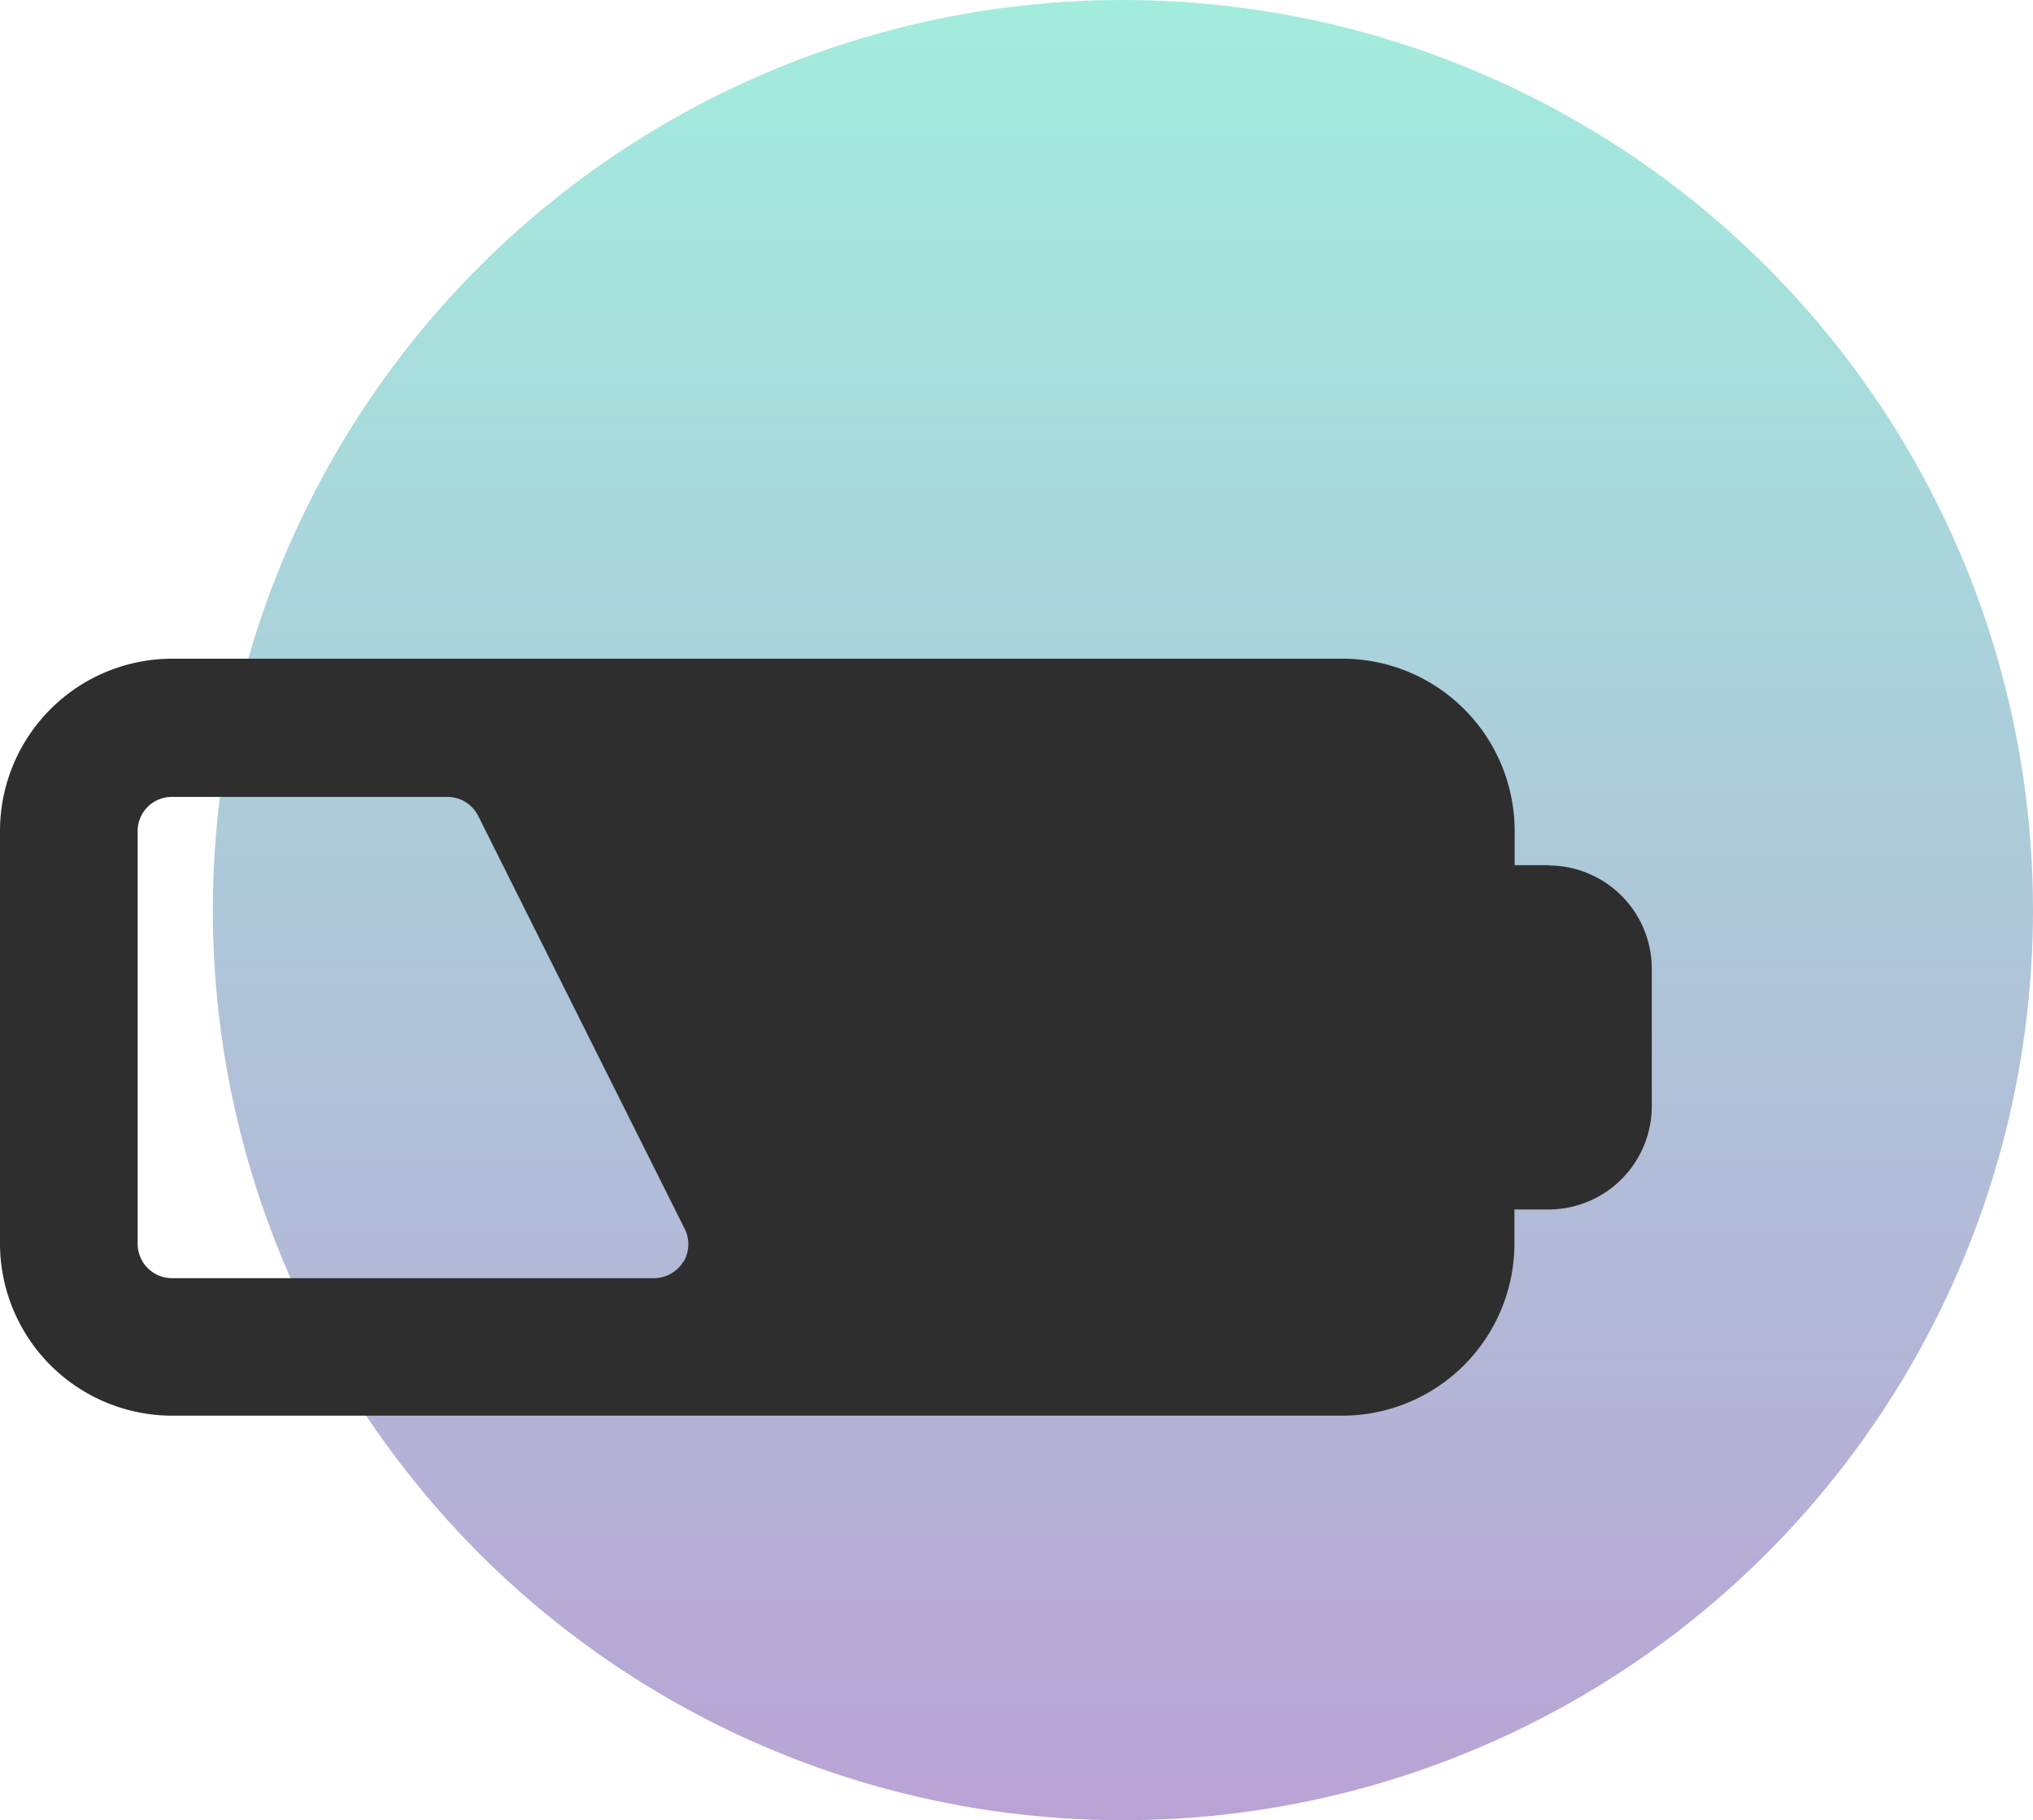
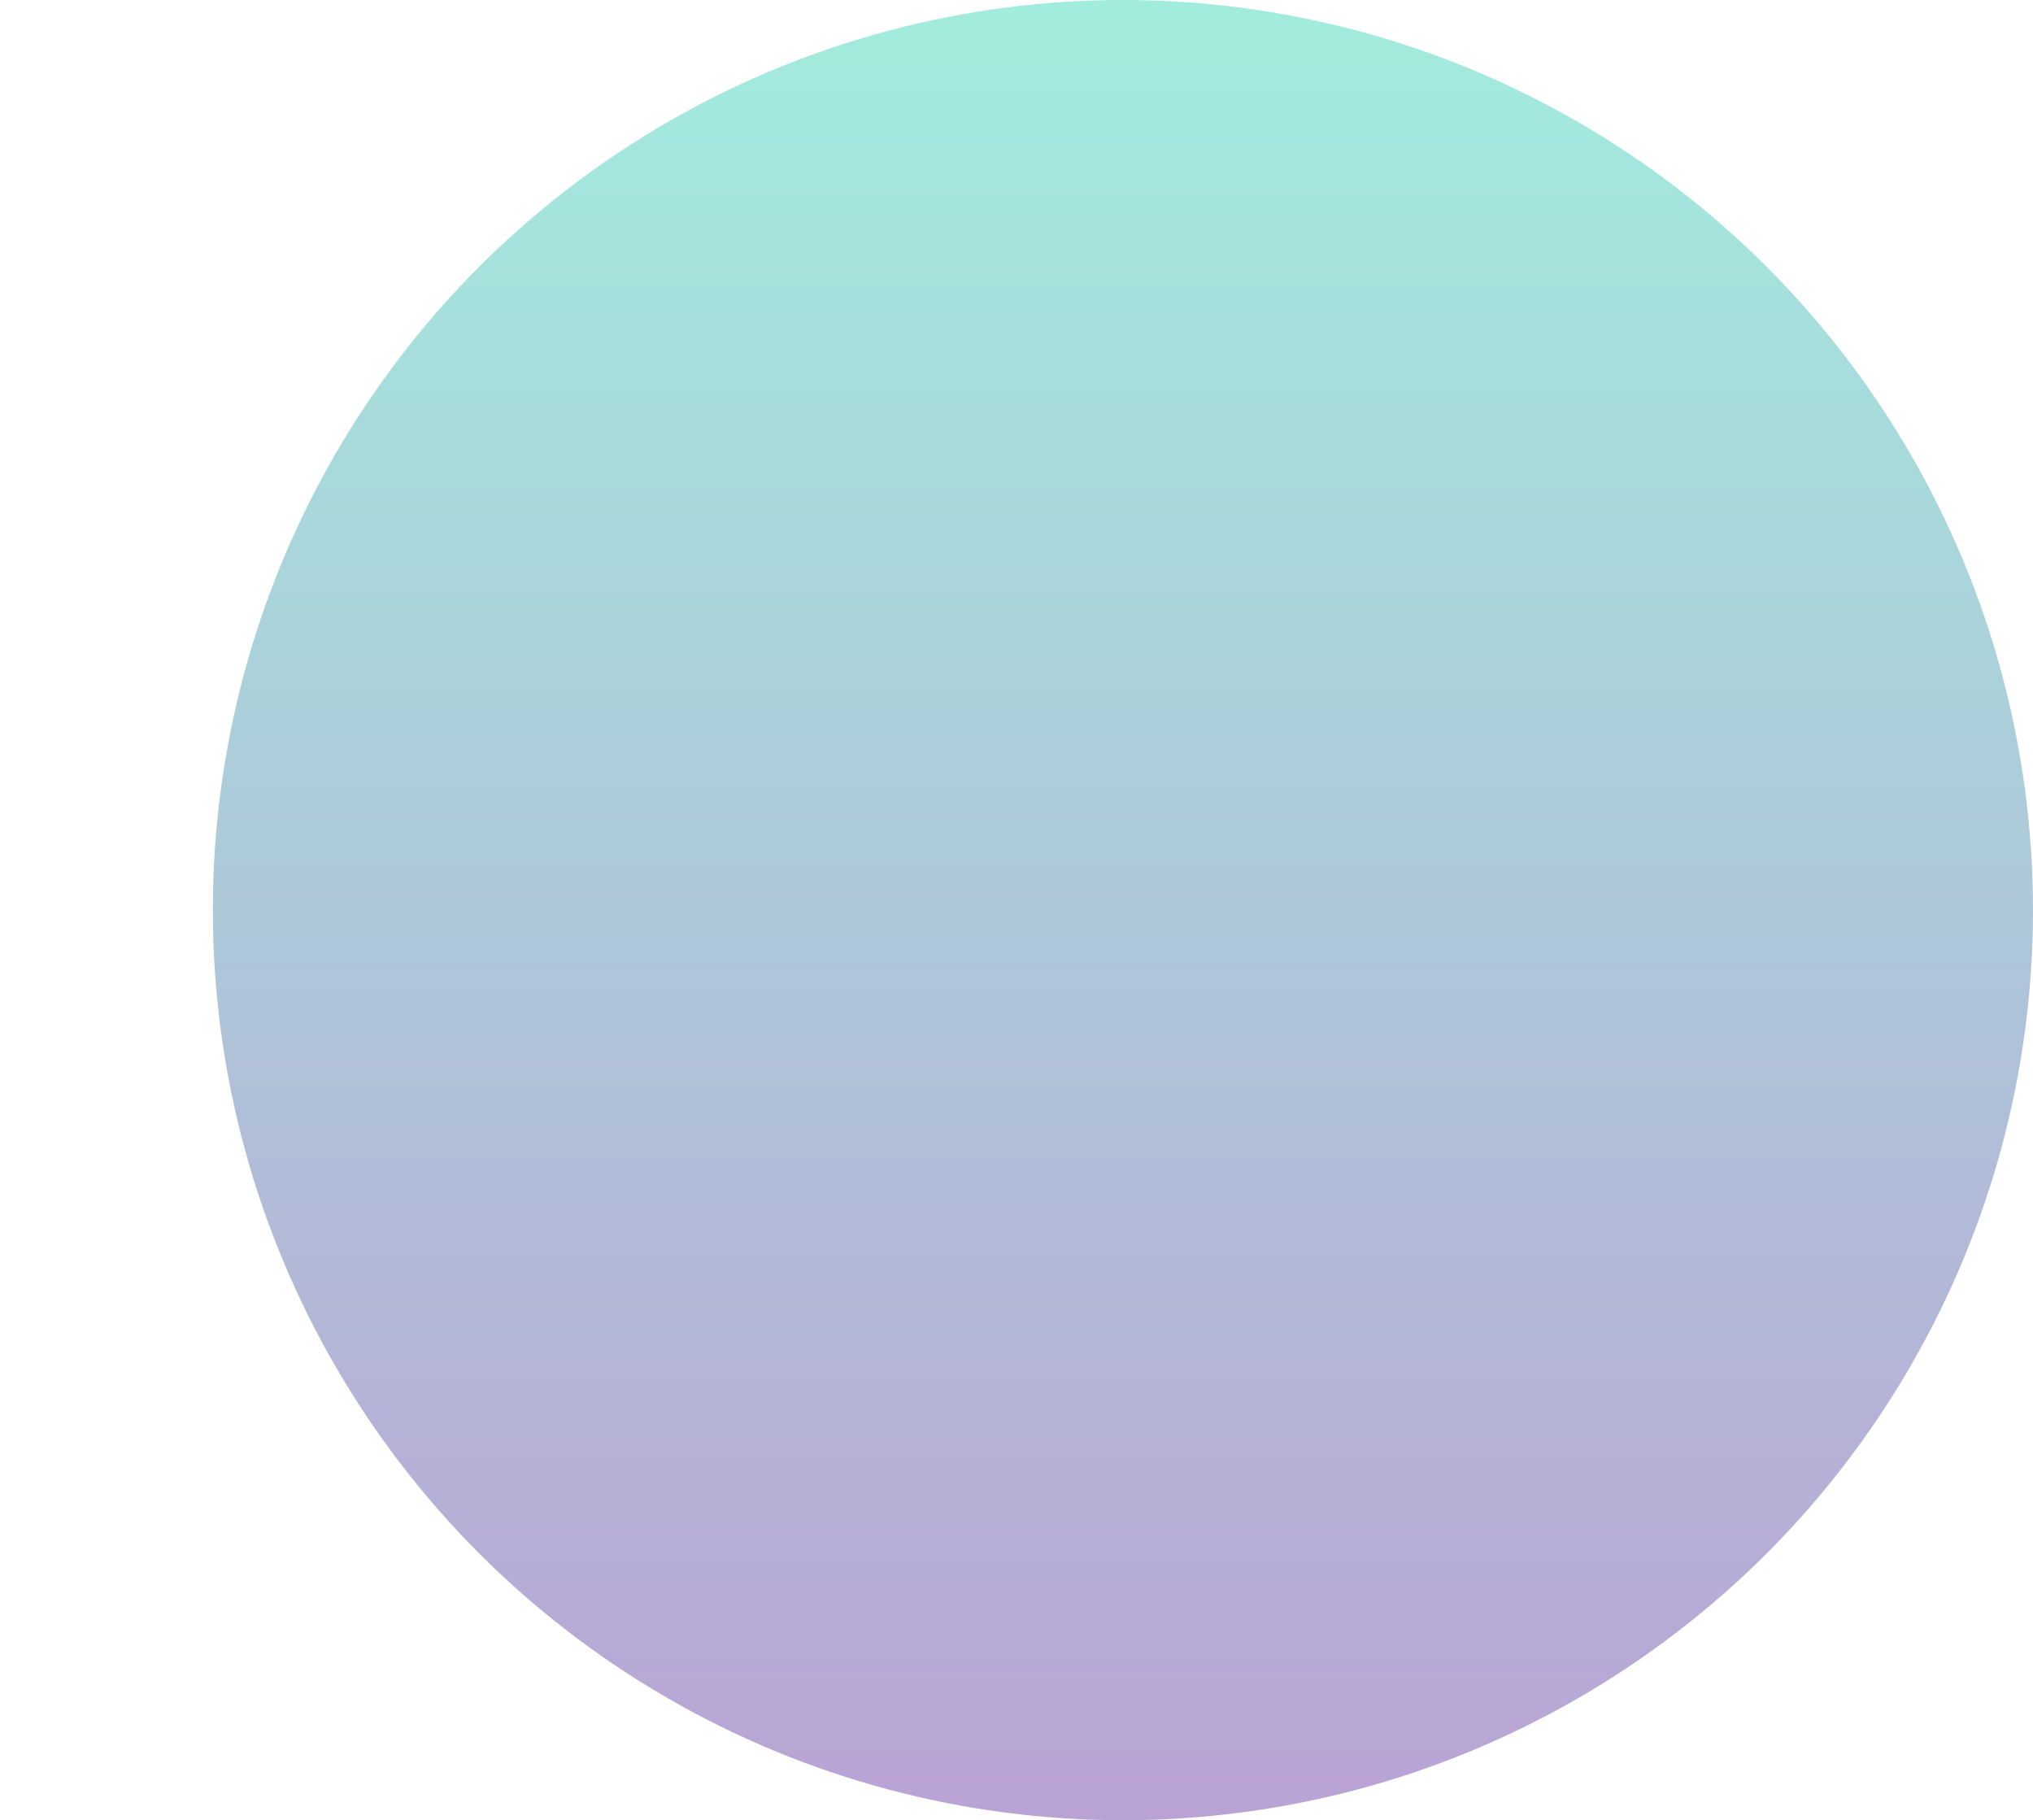
<svg xmlns="http://www.w3.org/2000/svg" id="Batteries" width="35.742" height="32" viewBox="0 0 35.742 32">
  <defs>
    <linearGradient id="linear-gradient" x1="0.5" x2="0.5" y2="1" gradientUnits="objectBoundingBox">
      <stop offset="0" stop-color="#46dbbd" />
      <stop offset="1" stop-color="#7547ab" />
    </linearGradient>
  </defs>
  <ellipse id="Ellipse_27" data-name="Ellipse 27" cx="16" cy="16" rx="16" ry="16" transform="translate(3.742)" opacity="0.5" fill="url(#linear-gradient)" />
  <g id="battery" transform="translate(0 11.58)">
    <g id="Group_798" data-name="Group 798">
-       <path id="Path_1397" data-name="Path 1397" d="M27.229,142.3h-.6v-.6A3.029,3.029,0,0,0,23.6,138.67H3.025A3.03,3.03,0,0,0,0,141.692v7.261a3.029,3.029,0,0,0,3.025,3.025H23.6a3.028,3.028,0,0,0,3.025-3.025v-.6h.6a1.817,1.817,0,0,0,1.815-1.815v-2.42a1.817,1.817,0,0,0-1.816-1.813Zm-15.218,6.974a.606.606,0,0,1-.514.287H3.025a.605.605,0,0,1-.605-.6V141.7a.6.6,0,0,1,.605-.6H7.866a.606.606,0,0,1,.541.334l3.631,7.261a.6.6,0,0,1-.027.587Z" transform="translate(0 -138.67)" fill="#2f2e2e" />
-     </g>
+       </g>
  </g>
</svg>